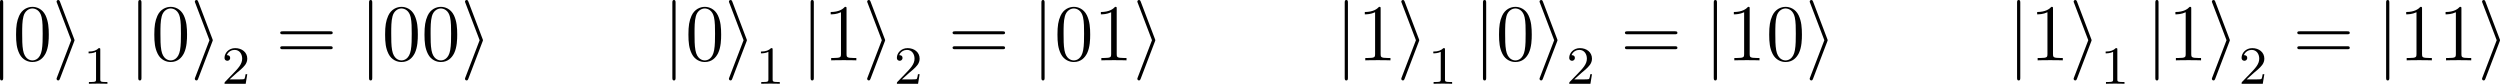
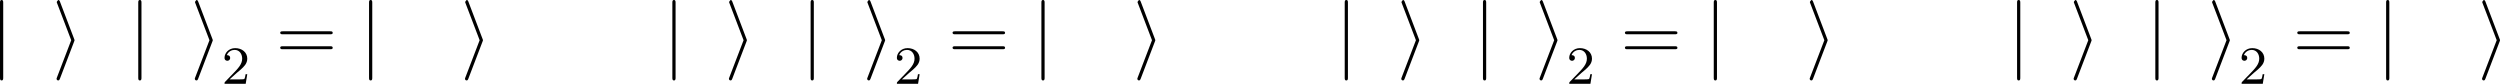
<svg xmlns="http://www.w3.org/2000/svg" xmlns:xlink="http://www.w3.org/1999/xlink" version="1.1" width="520.195pt" height="17.435pt" viewBox="49.315 832.765 520.195 17.435">
  <defs>
    <use id="g21-48" xlink:href="#g18-48" transform="scale(.833)" />
    <use id="g21-49" xlink:href="#g18-49" transform="scale(.833)" />
    <use id="g21-61" xlink:href="#g18-61" transform="scale(.833)" />
-     <path id="g18-48" d="M6.427-4.591C6.427-5.782 6.355-6.944 5.839-8.034C5.251-9.225 4.218-9.54 3.515-9.54C2.683-9.54 1.664-9.124 1.133-7.933C.732-7.03 .588-6.14 .588-4.591C.588-3.199 .689-2.152 1.205-1.133C1.765-.043 2.754 .301 3.5 .301C4.749 .301 5.466-.445 5.882-1.277C6.398-2.353 6.427-3.759 6.427-4.591ZM3.5 .014C3.041 .014 2.109-.244 1.836-1.808C1.679-2.668 1.679-3.759 1.679-4.763C1.679-5.939 1.679-7.001 1.908-7.847C2.152-8.809 2.884-9.253 3.5-9.253C4.046-9.253 4.878-8.923 5.15-7.69C5.337-6.872 5.337-5.738 5.337-4.763C5.337-3.802 5.337-2.711 5.179-1.836C4.906-.258 4.003 .014 3.5 .014Z" />
-     <path id="g18-49" d="M4.132-9.196C4.132-9.526 4.132-9.54 3.845-9.54C3.5-9.153 2.783-8.622 1.306-8.622V-8.206C1.635-8.206 2.353-8.206 3.142-8.579V-1.105C3.142-.588 3.099-.416 1.836-.416H1.392V0C1.779-.029 3.171-.029 3.644-.029S5.495-.029 5.882 0V-.416H5.437C4.175-.416 4.132-.588 4.132-1.105V-9.196Z" />
    <path id="g18-61" d="M9.684-4.648C9.885-4.648 10.143-4.648 10.143-4.906C10.143-5.179 9.899-5.179 9.684-5.179H1.234C1.033-5.179 .775-5.179 .775-4.921C.775-4.648 1.019-4.648 1.234-4.648H9.684ZM9.684-1.98C9.885-1.98 10.143-1.98 10.143-2.238C10.143-2.511 9.899-2.511 9.684-2.511H1.234C1.033-2.511 .775-2.511 .775-2.252C.775-1.98 1.019-1.98 1.234-1.98H9.684Z" />
-     <path id="g16-49" d="M2.503-5.077C2.503-5.292 2.487-5.3 2.271-5.3C1.945-4.981 1.522-4.79 .765-4.79V-4.527C.98-4.527 1.411-4.527 1.873-4.742V-.654C1.873-.359 1.849-.263 1.092-.263H.813V0C1.14-.024 1.825-.024 2.184-.024S3.236-.024 3.563 0V-.263H3.284C2.527-.263 2.503-.359 2.503-.654V-5.077Z" />
    <path id="g16-50" d="M2.248-1.626C2.375-1.745 2.71-2.008 2.837-2.12C3.332-2.574 3.802-3.013 3.802-3.738C3.802-4.686 3.005-5.3 2.008-5.3C1.052-5.3 .422-4.575 .422-3.866C.422-3.475 .733-3.419 .845-3.419C1.012-3.419 1.259-3.539 1.259-3.842C1.259-4.256 .861-4.256 .765-4.256C.996-4.838 1.53-5.037 1.921-5.037C2.662-5.037 3.045-4.407 3.045-3.738C3.045-2.909 2.463-2.303 1.522-1.339L.518-.303C.422-.215 .422-.199 .422 0H3.571L3.802-1.427H3.555C3.531-1.267 3.467-.869 3.371-.717C3.324-.654 2.718-.654 2.59-.654H1.172L2.248-1.626Z" />
-     <path id="g11-105" d="M3.264-2.786C3.324-2.929 3.324-2.953 3.324-2.989S3.324-3.049 3.264-3.192L1.172-8.691C1.1-8.895 1.028-8.966 .897-8.966S.658-8.859 .658-8.727C.658-8.691 .658-8.667 .717-8.536L2.833-2.989L.717 2.534C.658 2.666 .658 2.69 .658 2.75C.658 2.881 .765 2.989 .897 2.989C1.052 2.989 1.1 2.869 1.148 2.75L3.264-2.786Z" />
+     <path id="g11-105" d="M3.264-2.786C3.324-2.929 3.324-2.953 3.324-2.989S3.324-3.049 3.264-3.192L1.172-8.691C1.1-8.895 1.028-8.966 .897-8.966C.658-8.691 .658-8.667 .717-8.536L2.833-2.989L.717 2.534C.658 2.666 .658 2.69 .658 2.75C.658 2.881 .765 2.989 .897 2.989C1.052 2.989 1.1 2.869 1.148 2.75L3.264-2.786Z" />
    <path id="g11-106" d="M1.901-8.536C1.901-8.751 1.901-8.966 1.662-8.966S1.423-8.751 1.423-8.536V2.558C1.423 2.774 1.423 2.989 1.662 2.989S1.901 2.774 1.901 2.558V-8.536Z" />
  </defs>
  <g id="page1" transform="matrix(1.4 0 0 1.4 0 0)">
    <use x="33.802" y="603.798" xlink:href="#g11-106" />
    <use x="37.123" y="603.798" xlink:href="#g21-48" />
    <use x="42.976" y="603.798" xlink:href="#g11-105" />
    <use x="47.626" y="607.285" xlink:href="#g16-49" />
    <use x="54.35" y="603.798" xlink:href="#g11-106" />
    <use x="57.671" y="603.798" xlink:href="#g21-48" />
    <use x="63.524" y="603.798" xlink:href="#g11-105" />
    <use x="68.173" y="607.285" xlink:href="#g16-50" />
    <use x="76.227" y="603.798" xlink:href="#g21-61" />
    <use x="88.652" y="603.798" xlink:href="#g11-106" />
    <use x="91.973" y="603.798" xlink:href="#g21-48" />
    <use x="97.826" y="603.798" xlink:href="#g21-48" />
    <use x="103.679" y="603.798" xlink:href="#g11-105" />
    <use x="133.733" y="603.798" xlink:href="#g11-106" />
    <use x="137.054" y="603.798" xlink:href="#g21-48" />
    <use x="142.907" y="603.798" xlink:href="#g11-105" />
    <use x="147.556" y="607.285" xlink:href="#g16-49" />
    <use x="154.281" y="603.798" xlink:href="#g11-106" />
    <use x="157.601" y="603.798" xlink:href="#g21-49" />
    <use x="163.454" y="603.798" xlink:href="#g11-105" />
    <use x="168.104" y="607.285" xlink:href="#g16-50" />
    <use x="176.157" y="603.798" xlink:href="#g21-61" />
    <use x="188.582" y="603.798" xlink:href="#g11-106" />
    <use x="191.903" y="603.798" xlink:href="#g21-48" />
    <use x="197.756" y="603.798" xlink:href="#g21-49" />
    <use x="203.609" y="603.798" xlink:href="#g11-105" />
    <use x="233.663" y="603.798" xlink:href="#g11-106" />
    <use x="236.984" y="603.798" xlink:href="#g21-49" />
    <use x="242.837" y="603.798" xlink:href="#g11-105" />
    <use x="247.486" y="607.285" xlink:href="#g16-49" />
    <use x="254.211" y="603.798" xlink:href="#g11-106" />
    <use x="257.532" y="603.798" xlink:href="#g21-48" />
    <use x="263.385" y="603.798" xlink:href="#g11-105" />
    <use x="268.034" y="607.285" xlink:href="#g16-50" />
    <use x="276.087" y="603.798" xlink:href="#g21-61" />
    <use x="288.513" y="603.798" xlink:href="#g11-106" />
    <use x="291.833" y="603.798" xlink:href="#g21-49" />
    <use x="297.686" y="603.798" xlink:href="#g21-48" />
    <use x="303.539" y="603.798" xlink:href="#g11-105" />
    <use x="333.593" y="603.798" xlink:href="#g11-106" />
    <use x="336.914" y="603.798" xlink:href="#g21-49" />
    <use x="342.767" y="603.798" xlink:href="#g11-105" />
    <use x="347.416" y="607.285" xlink:href="#g16-49" />
    <use x="354.141" y="603.798" xlink:href="#g11-106" />
    <use x="357.462" y="603.798" xlink:href="#g21-49" />
    <use x="363.315" y="603.798" xlink:href="#g11-105" />
    <use x="367.964" y="607.285" xlink:href="#g16-50" />
    <use x="376.017" y="603.798" xlink:href="#g21-61" />
    <use x="388.443" y="603.798" xlink:href="#g11-106" />
    <use x="391.764" y="603.798" xlink:href="#g21-49" />
    <use x="397.617" y="603.798" xlink:href="#g21-49" />
    <use x="403.47" y="603.798" xlink:href="#g11-105" />
  </g>
</svg>